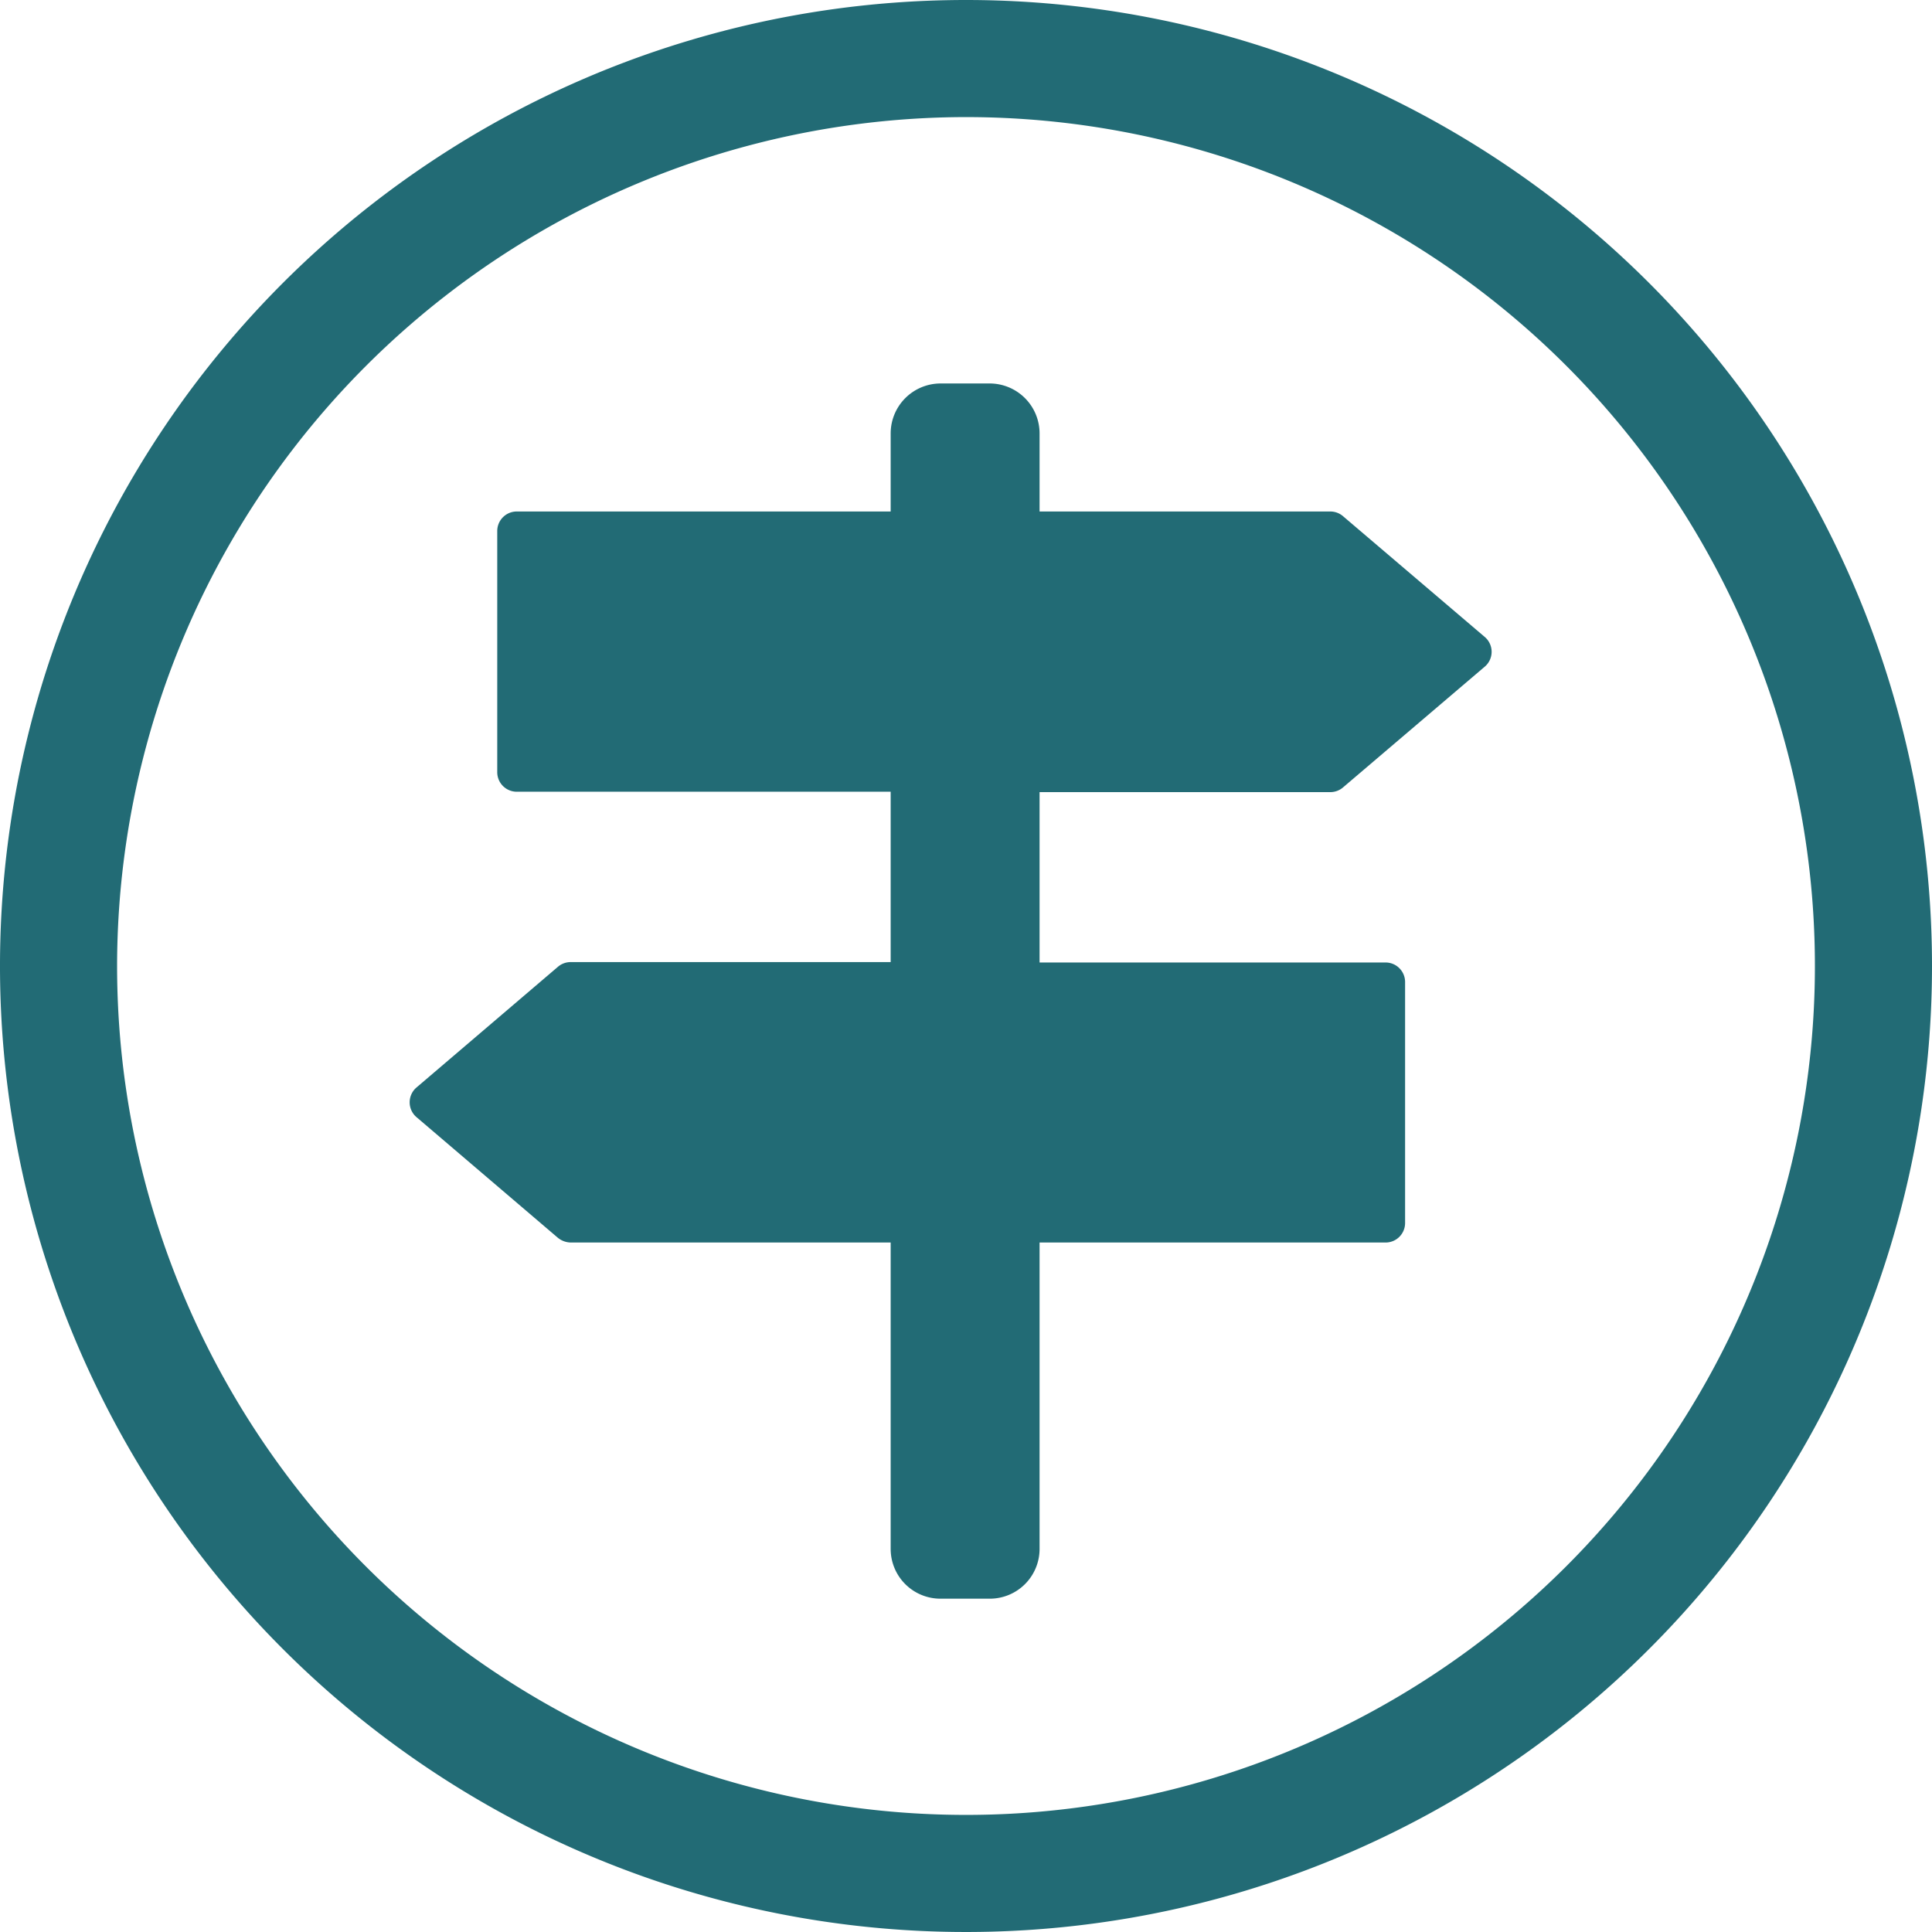
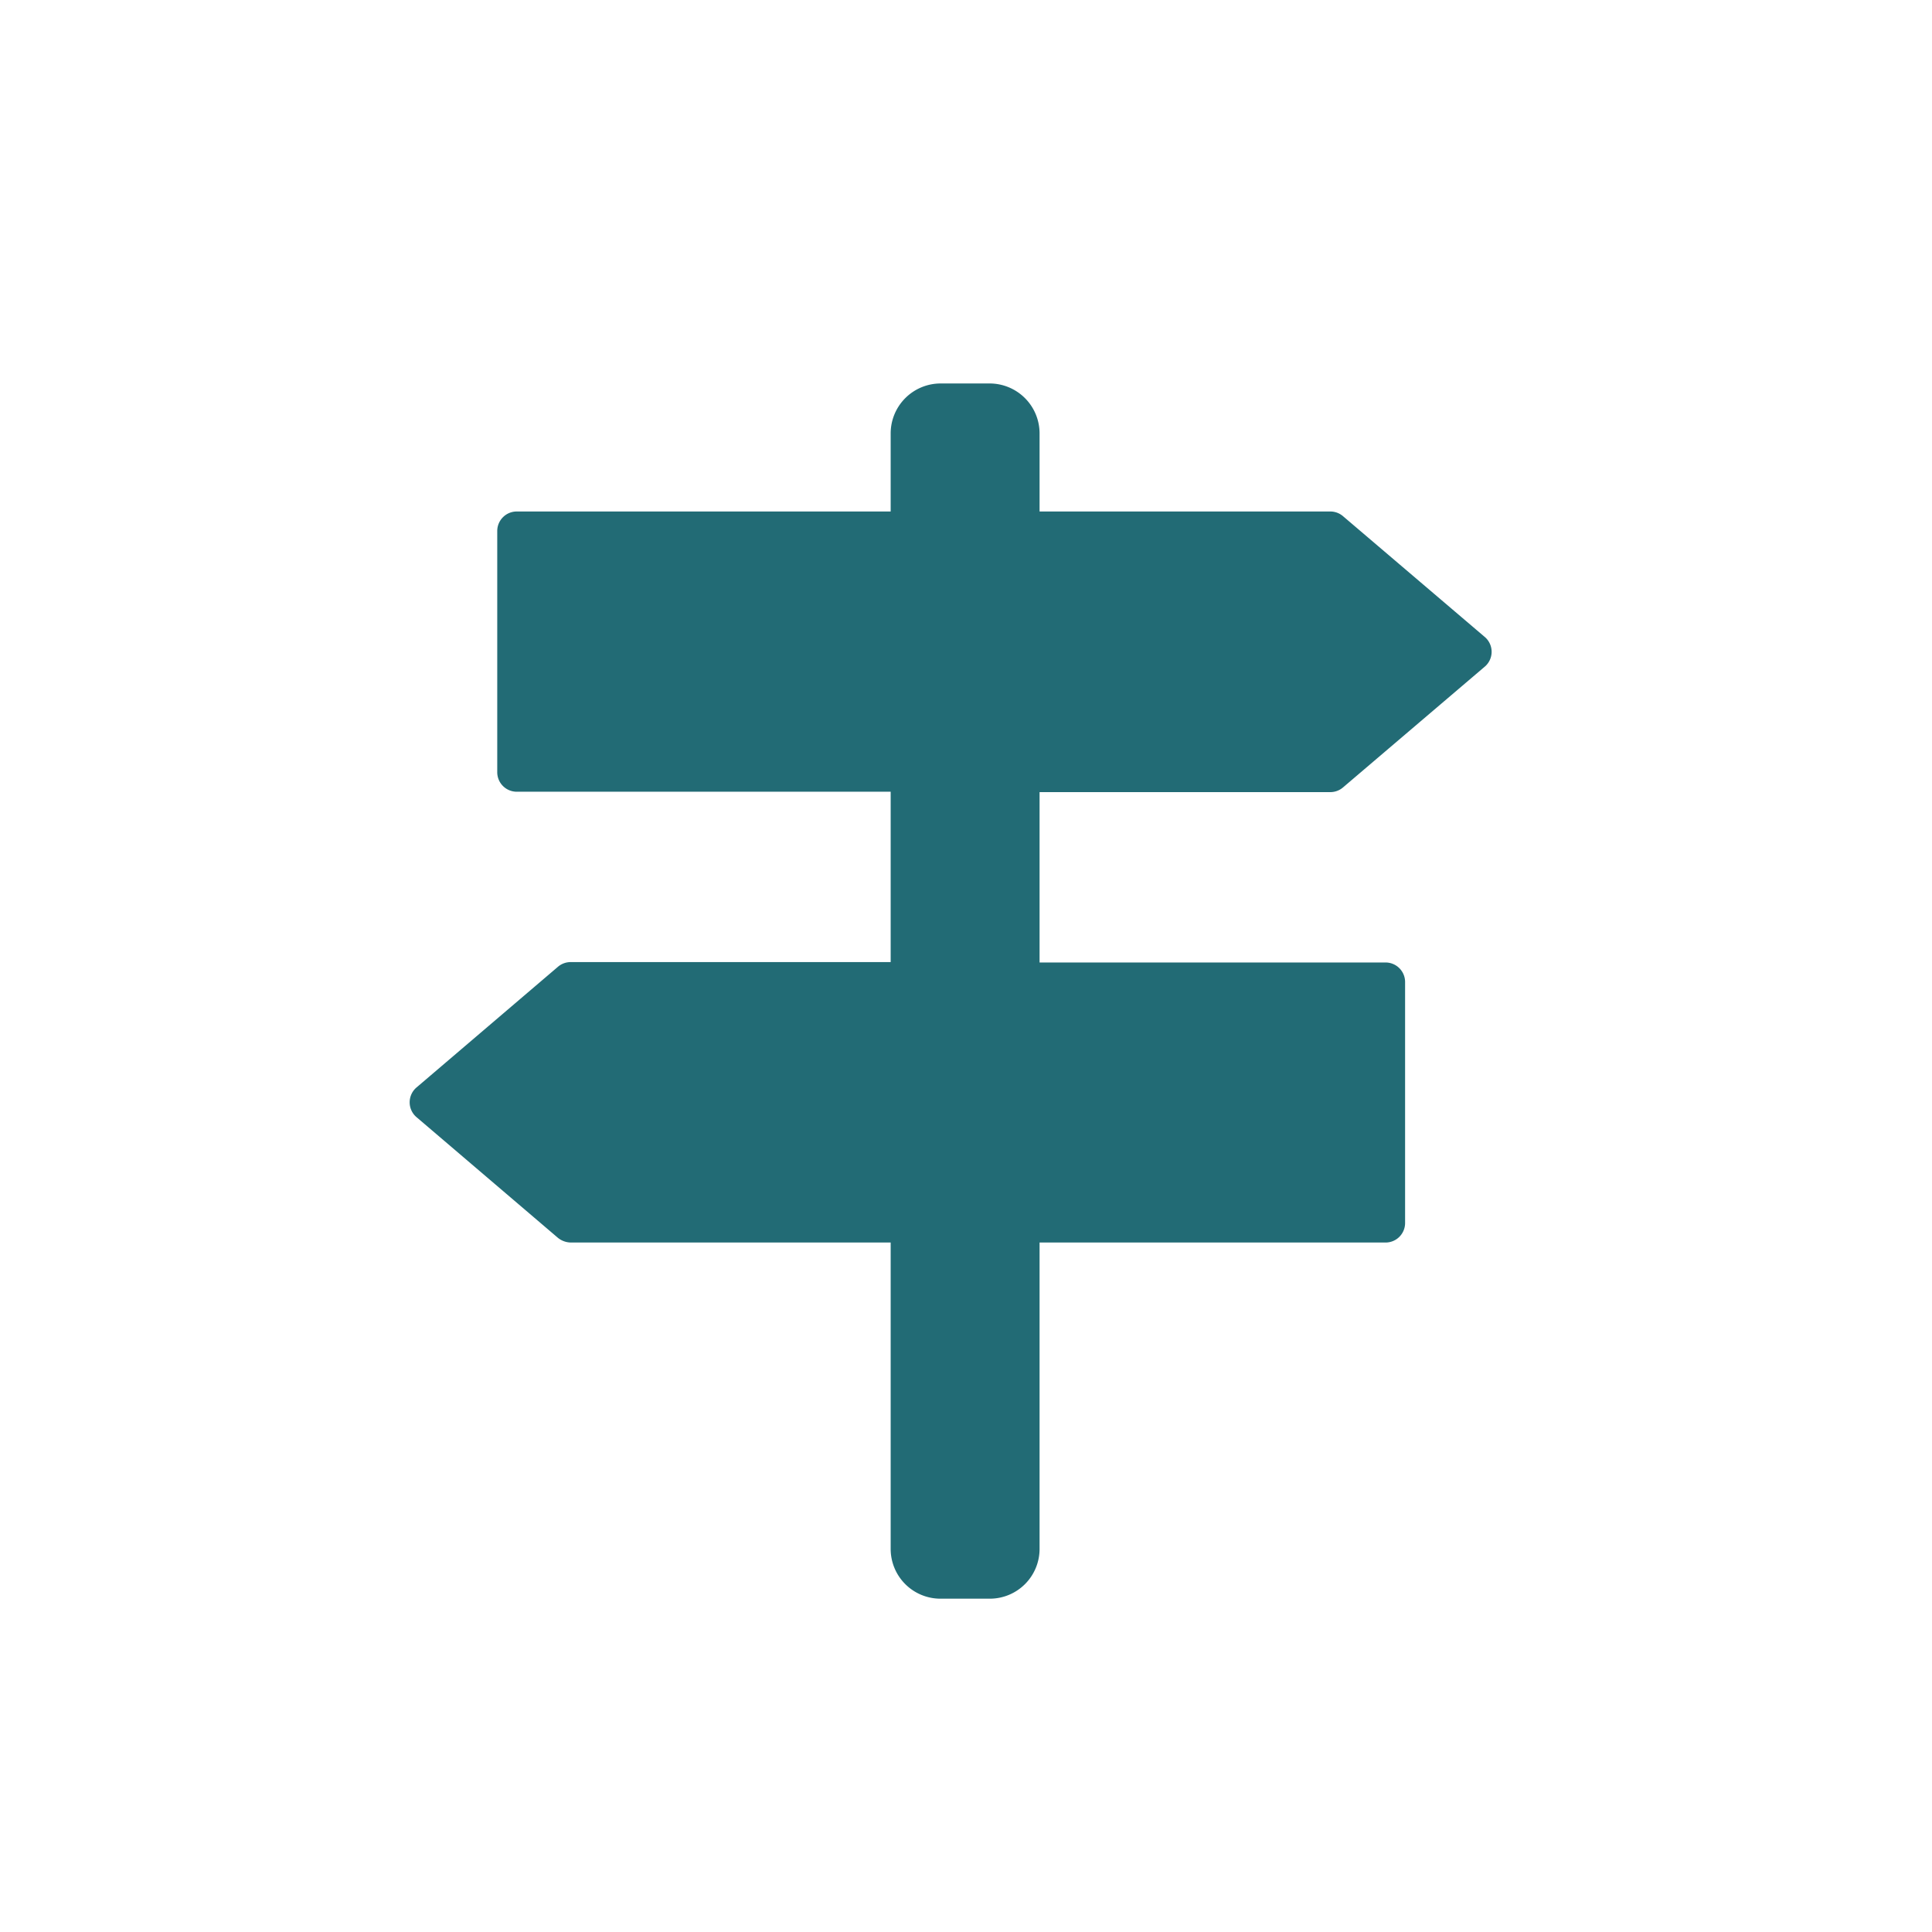
<svg xmlns="http://www.w3.org/2000/svg" viewBox="0 0 99 99">
  <defs>
    <style>.cls-1{fill:#226b75;}</style>
  </defs>
  <title>trail_icon_outline</title>
  <g id="Layer_2" data-name="Layer 2">
    <g id="Layer_1-2" data-name="Layer 1">
-       <path class="cls-1" d="M49.5,6A43.5,43.5,0,1,1,6,49.5,43.54,43.54,0,0,1,49.5,6m0-6A49.5,49.5,0,1,0,99,49.5,49.5,49.5,0,0,0,49.5,0Z" />
      <path class="cls-1" d="M68.17,40.59a1,1,0,0,0,.66-.25l7.23-6.16a1,1,0,0,0,0-1.56l-7.23-6.16a1,1,0,0,0-.66-.25H53.27v-4a2.56,2.56,0,0,0-2.55-2.56H48.19a2.56,2.56,0,0,0-2.55,2.56v4H26.48a1,1,0,0,0-1,1V39.57a1,1,0,0,0,1,1H45.64V49.3H29.26a1,1,0,0,0-.67.24l-7.23,6.17a1,1,0,0,0,0,1.55l7.23,6.17a1.08,1.08,0,0,0,.67.24H45.64v15.7a2.55,2.55,0,0,0,2.55,2.55h2.53a2.55,2.55,0,0,0,2.55-2.55V63.67H71a1,1,0,0,0,1-1V50.32a1,1,0,0,0-1-1H53.27V40.59Z" />
    </g>
  </g>
</svg>